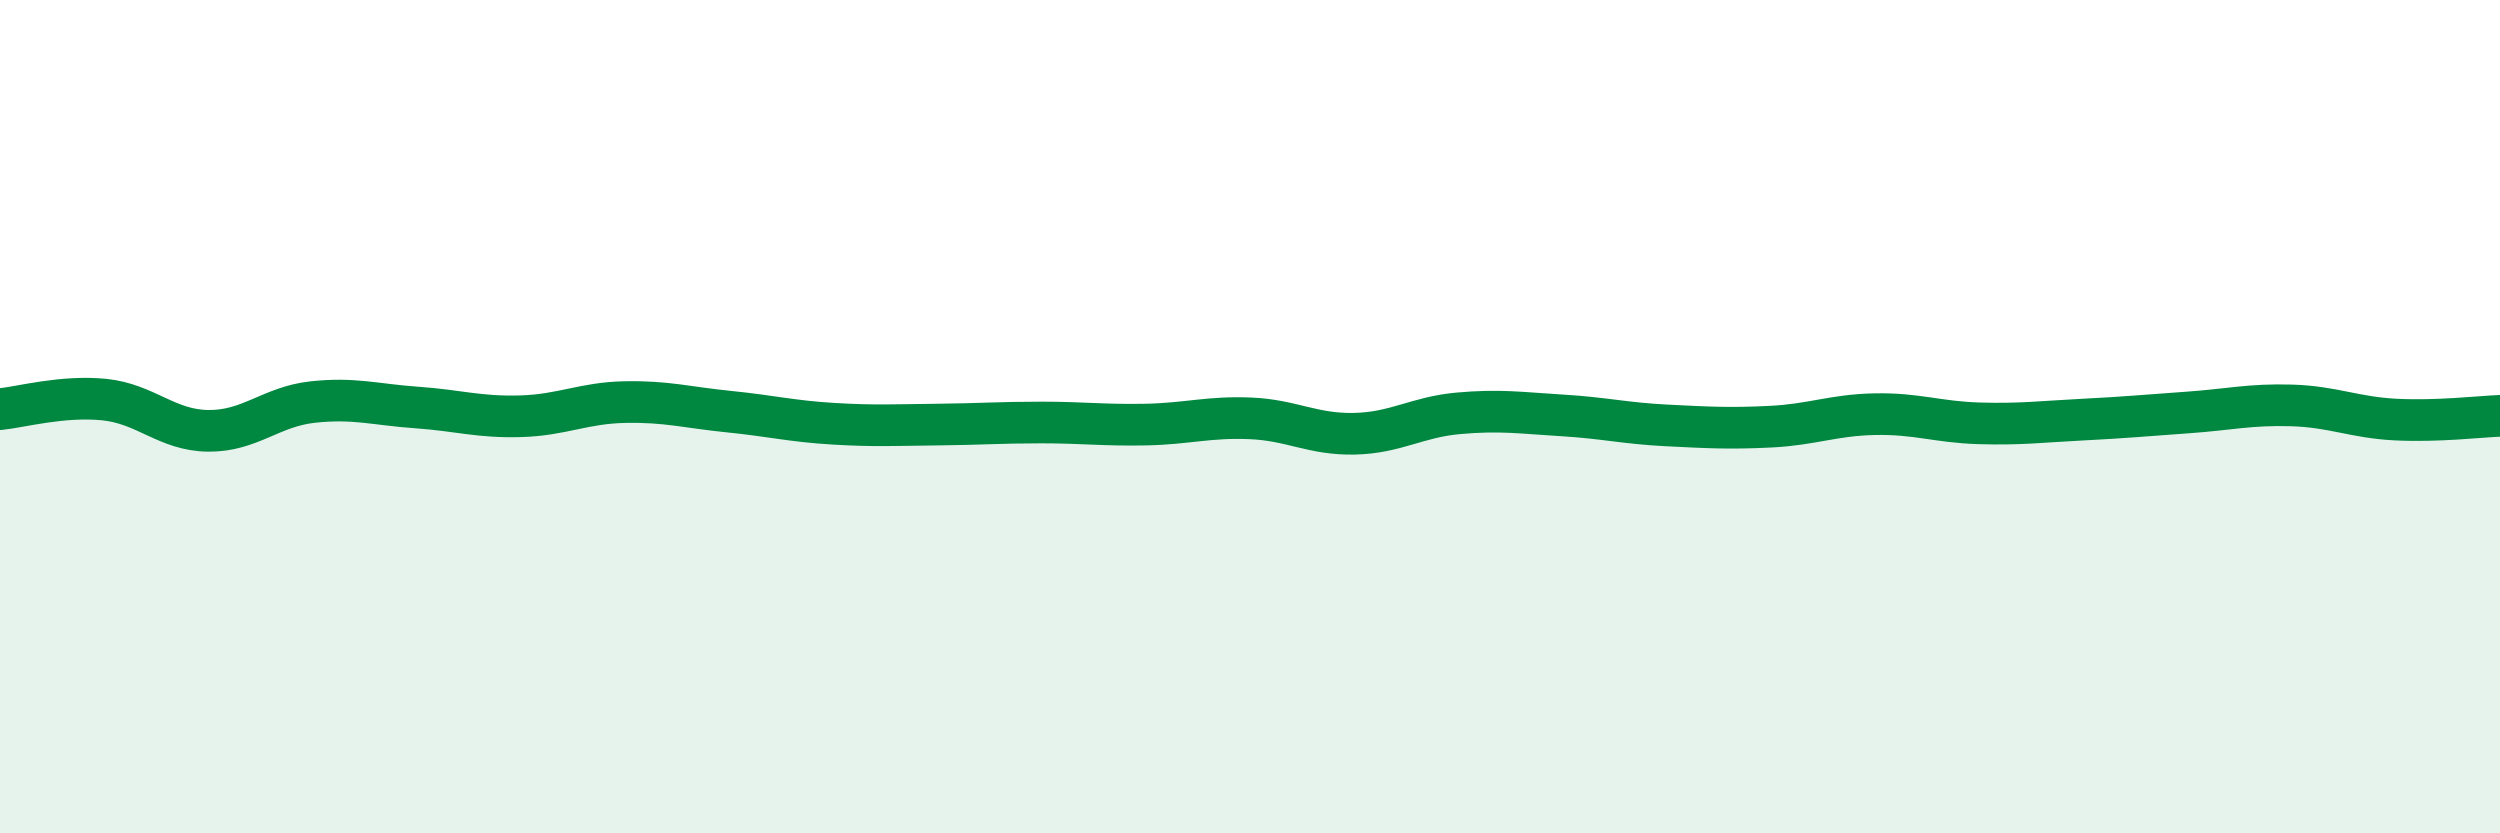
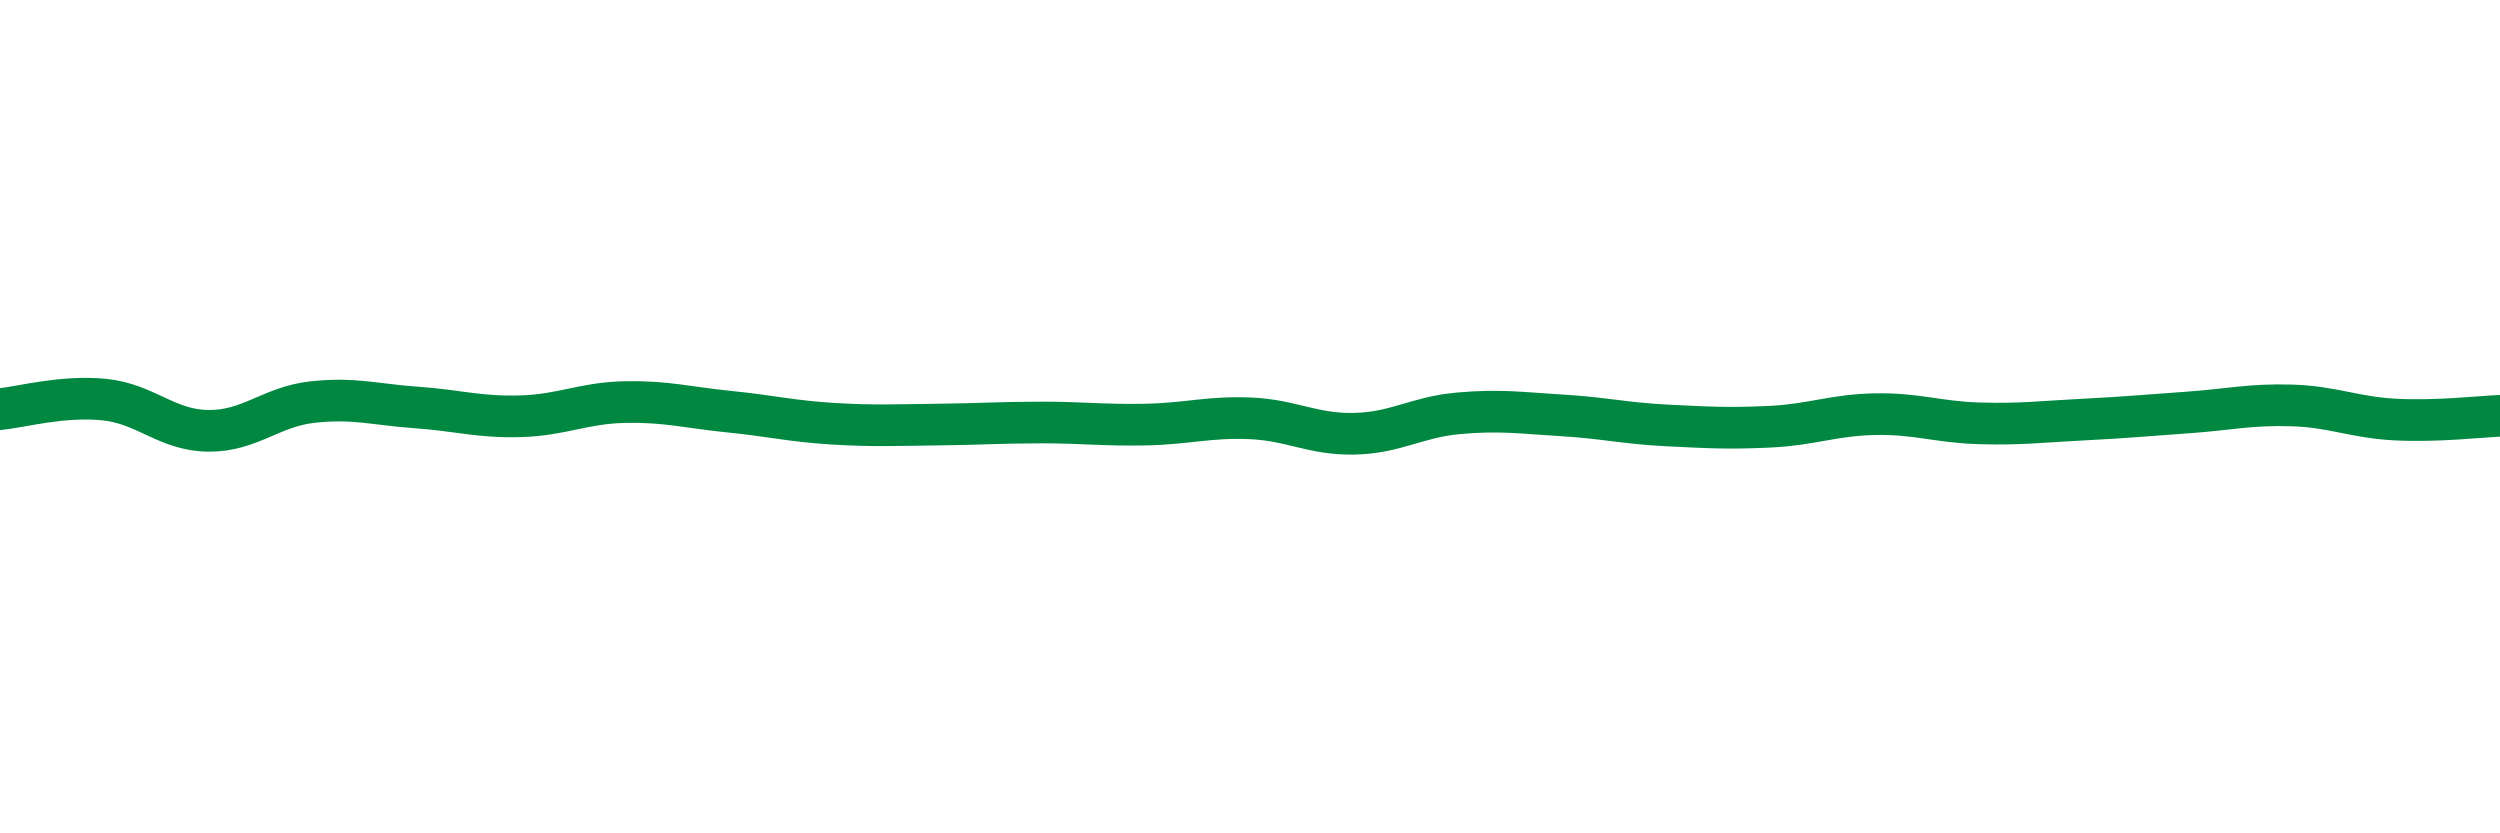
<svg xmlns="http://www.w3.org/2000/svg" width="60" height="20" viewBox="0 0 60 20">
-   <path d="M 0,9.82 C 0.5,9.77 1.5,9.49 2.5,9.59 C 3.5,9.69 4,10.33 5,10.34 C 6,10.35 6.5,9.76 7.5,9.65 C 8.5,9.54 9,9.71 10,9.78 C 11,9.85 11.5,10.02 12.5,9.99 C 13.5,9.96 14,9.67 15,9.65 C 16,9.63 16.5,9.78 17.5,9.88 C 18.5,9.98 19,10.11 20,10.17 C 21,10.23 21.5,10.2 22.5,10.19 C 23.5,10.18 24,10.14 25,10.14 C 26,10.14 26.5,10.21 27.5,10.19 C 28.5,10.17 29,10 30,10.04 C 31,10.08 31.5,10.43 32.5,10.41 C 33.5,10.39 34,10.01 35,9.92 C 36,9.83 36.5,9.91 37.5,9.97 C 38.5,10.03 39,10.16 40,10.21 C 41,10.26 41.5,10.29 42.5,10.24 C 43.5,10.19 44,9.96 45,9.94 C 46,9.92 46.5,10.13 47.5,10.16 C 48.5,10.19 49,10.12 50,10.07 C 51,10.02 51.5,9.97 52.5,9.9 C 53.5,9.83 54,9.7 55,9.73 C 56,9.76 56.5,10.02 57.5,10.07 C 58.5,10.12 59.5,10 60,9.98L60 20L0 20Z" fill="#008740" opacity="0.1" stroke-linecap="round" stroke-linejoin="round" />
  <path d="M 0,9.82 C 0.5,9.77 1.5,9.49 2.5,9.59 C 3.5,9.69 4,10.33 5,10.34 C 6,10.35 6.5,9.76 7.5,9.65 C 8.5,9.54 9,9.71 10,9.78 C 11,9.85 11.5,10.02 12.5,9.99 C 13.5,9.96 14,9.67 15,9.65 C 16,9.63 16.5,9.78 17.5,9.88 C 18.5,9.98 19,10.11 20,10.17 C 21,10.23 21.5,10.2 22.5,10.19 C 23.5,10.18 24,10.14 25,10.14 C 26,10.14 26.5,10.21 27.5,10.19 C 28.5,10.17 29,10 30,10.04 C 31,10.08 31.5,10.43 32.5,10.41 C 33.5,10.39 34,10.01 35,9.92 C 36,9.83 36.5,9.91 37.5,9.97 C 38.5,10.03 39,10.16 40,10.21 C 41,10.26 41.5,10.29 42.5,10.24 C 43.5,10.19 44,9.96 45,9.94 C 46,9.92 46.5,10.13 47.5,10.16 C 48.5,10.19 49,10.12 50,10.07 C 51,10.02 51.5,9.97 52.5,9.9 C 53.5,9.83 54,9.7 55,9.73 C 56,9.76 56.5,10.02 57.5,10.07 C 58.5,10.12 59.5,10 60,9.98" stroke="#008740" stroke-width="1" fill="none" stroke-linecap="round" stroke-linejoin="round" />
</svg>